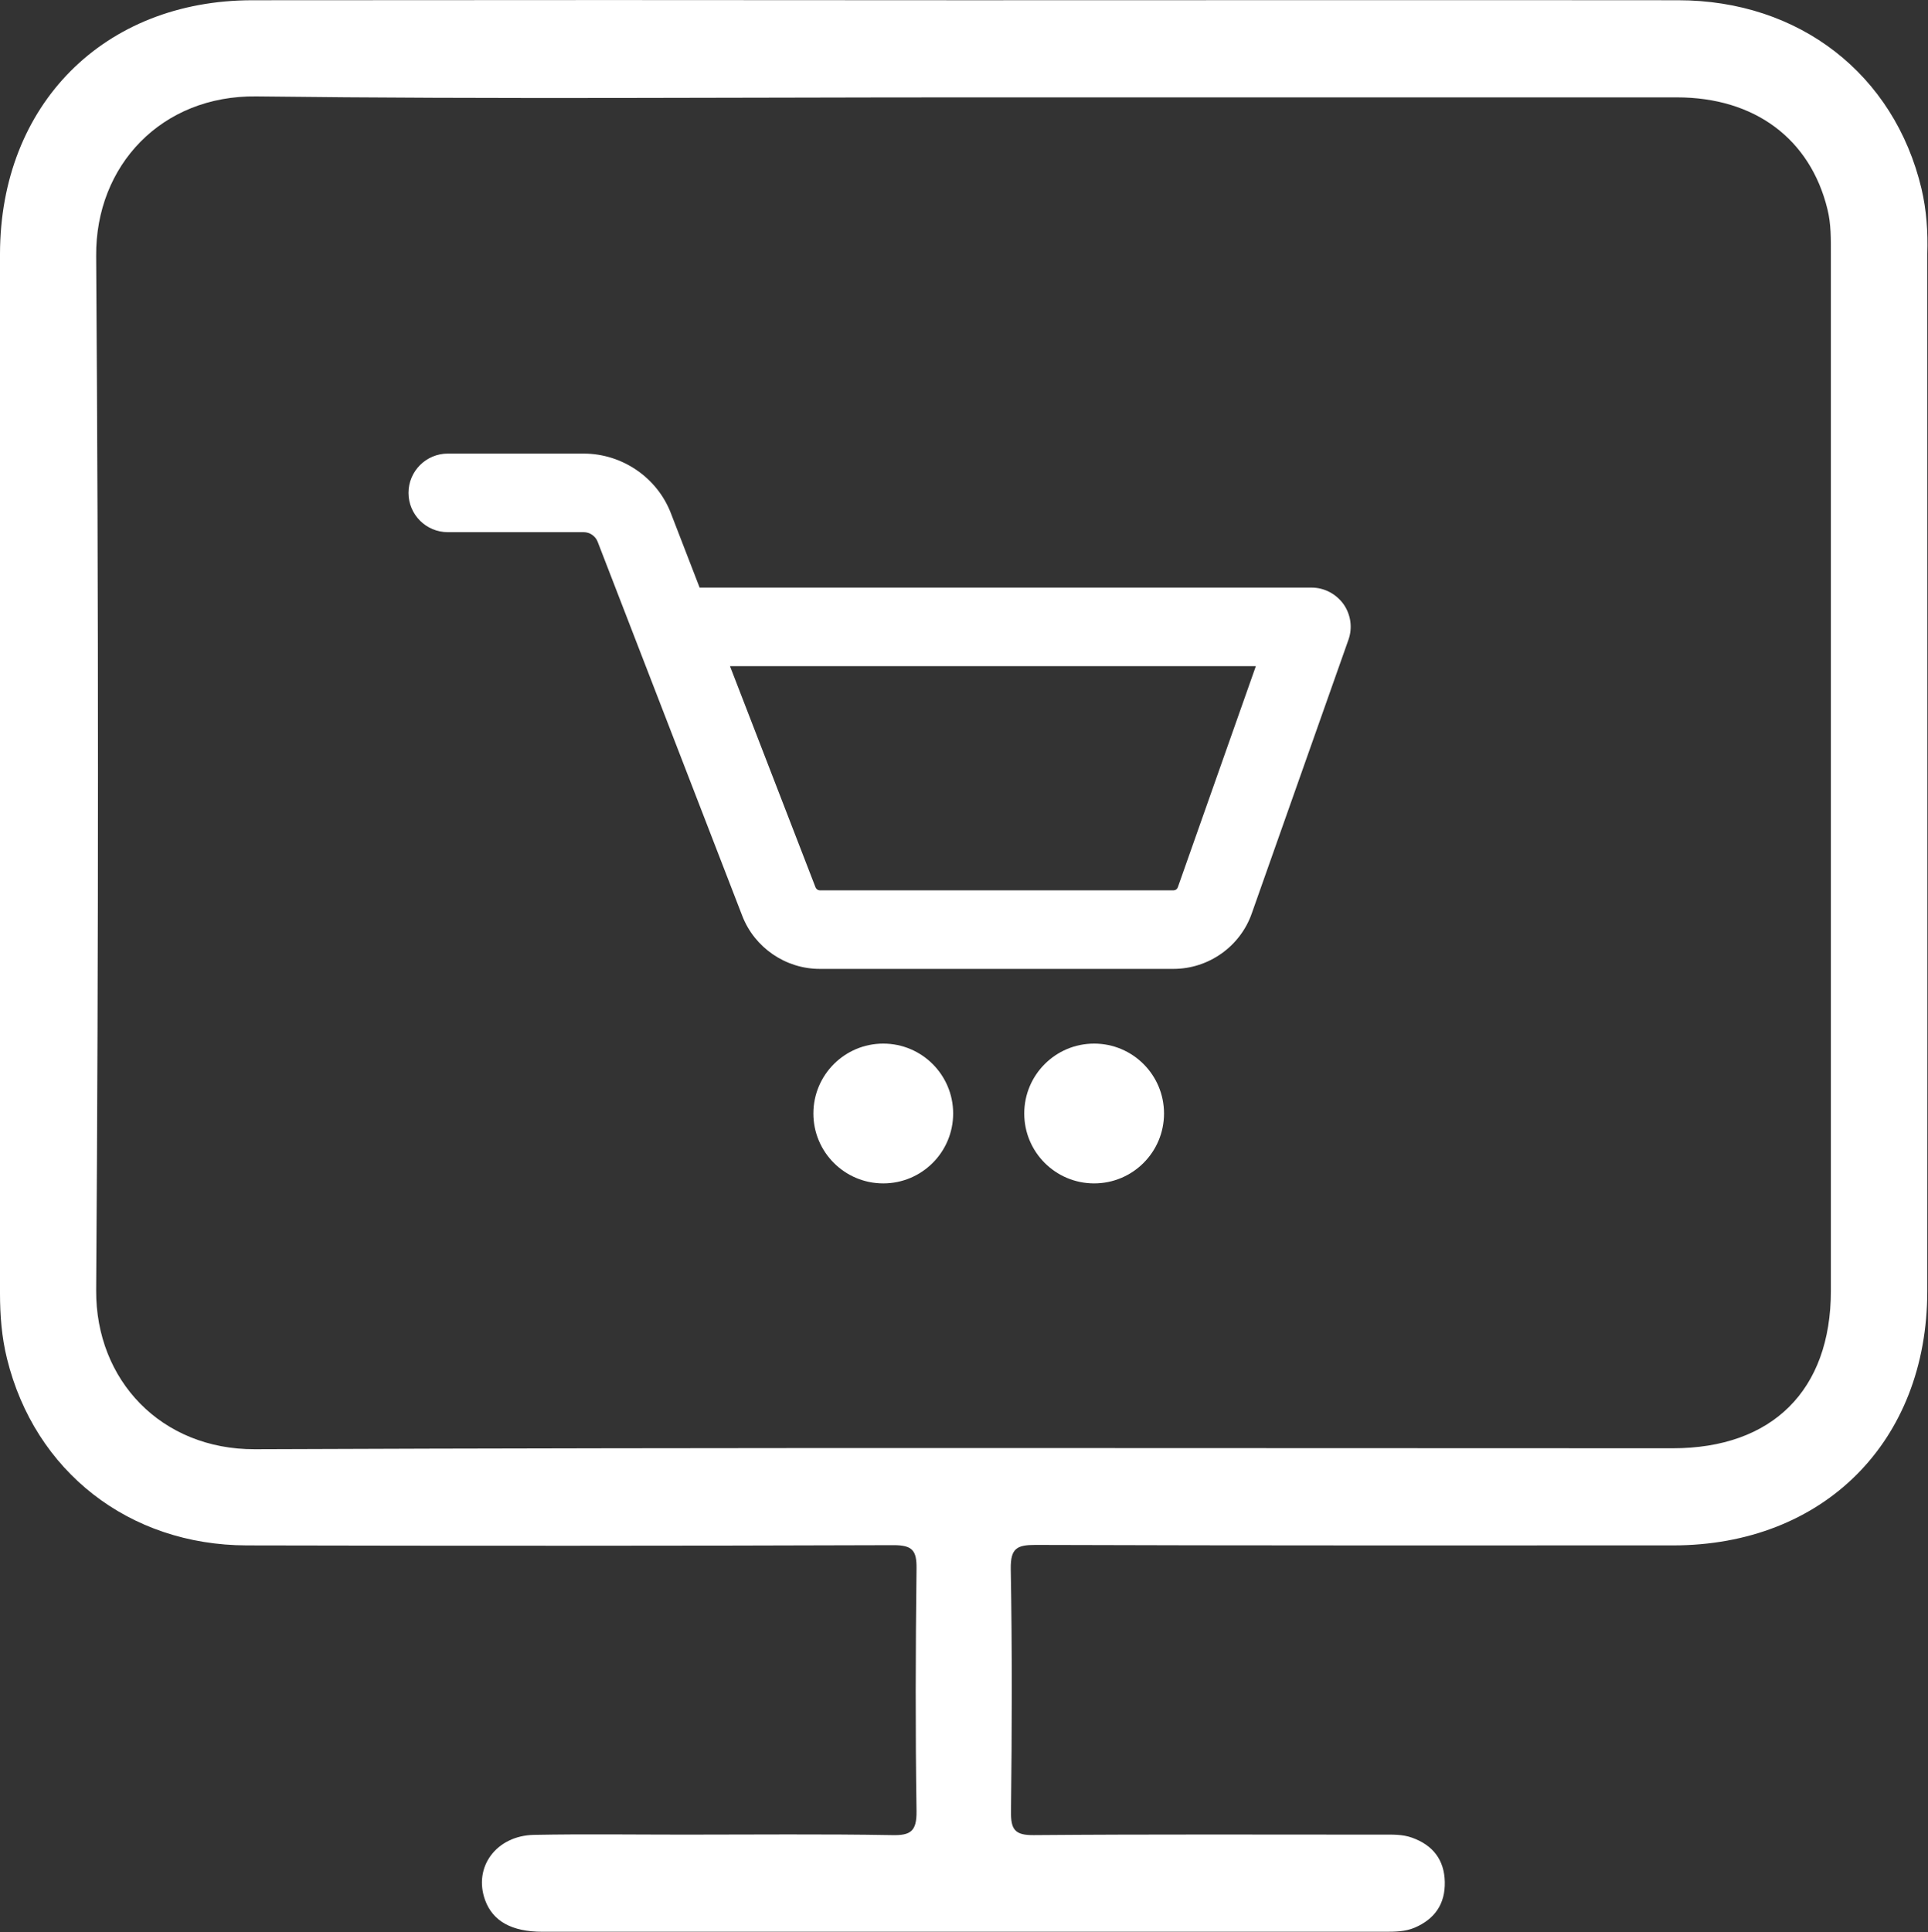
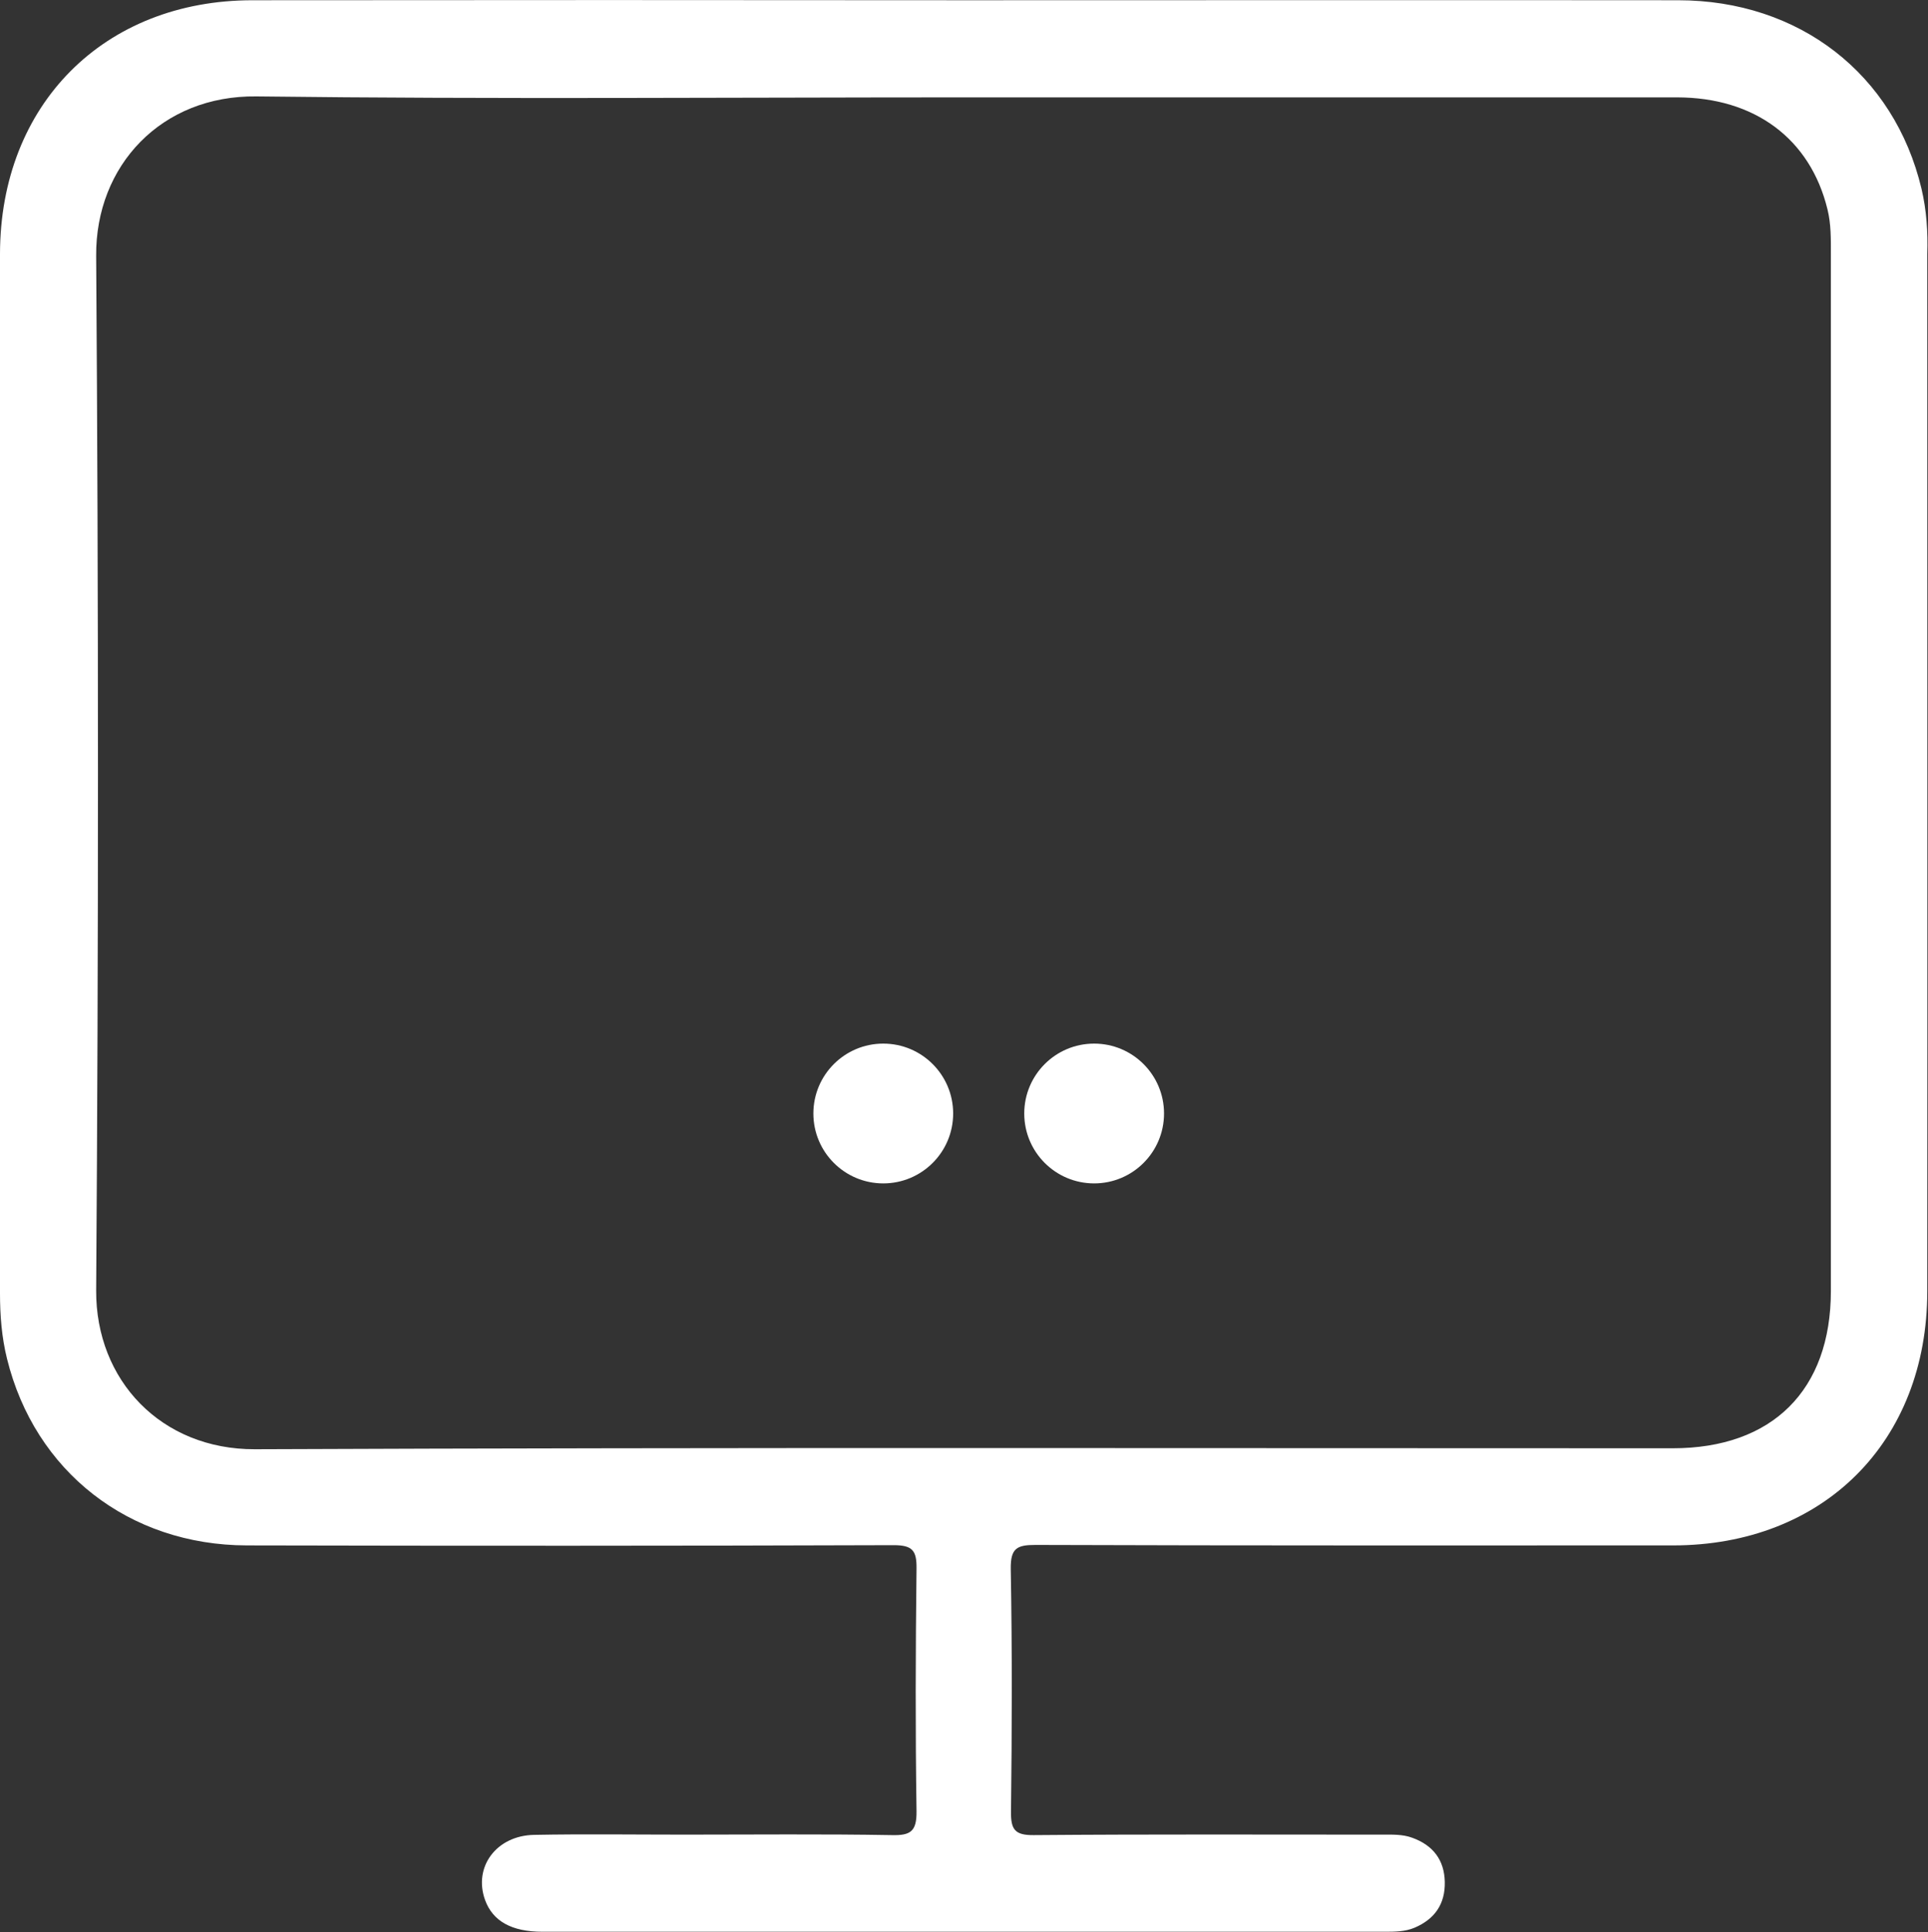
<svg xmlns="http://www.w3.org/2000/svg" version="1.1" id="Camada_1" x="0px" y="0px" viewBox="0 0 80 80.16" style="enable-background:new 0 0 80 80.16;" xml:space="preserve">
  <rect x="0" y="0" width="80" height="80.16" fill="#333333" stroke="none" />
  <style type="text/css">
	.st0{fill:#FFFFFF;}
</style>
  <g>
    <g>
      <path class="st0" d="M79.73,7.83c-1.13-4.75-5.07-7.82-10.1-7.82c-9.86-0.01-19.72,0-29.57,0C30.2,0,20.34,0,10.48,0.01    C4.31,0.01,0.01,4.34,0,10.53C0,24.91,0,39.28,0,53.66c0,0.92,0.07,1.82,0.29,2.71c1.15,4.68,5.06,7.74,9.95,7.75    c8.95,0.02,17.89,0.02,26.84-0.01c0.78,0,0.96,0.22,0.95,0.97c-0.04,3.36-0.05,6.72,0,10.07c0.01,0.84-0.25,1.01-1.03,0.99    c-2.86-0.05-5.73-0.02-8.59-0.02c-2.08,0-4.16-0.03-6.25,0.01c-1.57,0.03-2.53,1.34-2.03,2.71c0.32,0.87,1.1,1.31,2.38,1.31    c11.65,0,23.29,0,34.94,0c0.42,0,0.85,0,1.25-0.17c0.84-0.36,1.27-0.99,1.25-1.9c-0.02-0.91-0.49-1.52-1.35-1.83    c-0.41-0.15-0.83-0.13-1.25-0.13c-4.82,0-9.63-0.02-14.45,0.02c-0.79,0.01-0.96-0.23-0.95-0.98c0.04-3.36,0.05-6.72-0.01-10.07    c-0.01-0.86,0.26-0.99,1.03-0.99c8.82,0.03,17.63,0.02,26.45,0.02c6.24,0,10.55-4.3,10.55-10.55c0.01-14.34,0-28.69,0-43.03    C80,9.63,79.94,8.72,79.73,7.83z M69.41,60.09c-19.61,0-39.23-0.04-58.84,0.04c-3.88,0.01-6.6-2.86-6.58-6.59    c0.1-14.31,0.1-28.61,0-42.92C3.96,6.87,6.7,3.95,10.64,4c9.82,0.12,19.65,0.04,29.47,0.04c9.82,0,19.65,0,29.47,0    c3.24,0,5.54,1.73,6.25,4.65c0.15,0.61,0.14,1.23,0.14,1.85c0,14.34,0,28.68,0,43.02C75.97,57.68,73.54,60.09,69.41,60.09z" />
-       <path class="st0" d="M55.75,25.07c-0.31-0.43-0.8-0.69-1.33-0.69H29.12c-0.03,0-0.06,0-0.09,0l-1.19-3.08    c-0.57-1.49-2.03-2.48-3.62-2.48h-5.64c-0.9,0-1.63,0.73-1.63,1.63s0.73,1.63,1.63,1.63h5.64c0.25,0,0.49,0.16,0.58,0.4L30.8,38    c0.51,1.32,1.8,2.2,3.21,2.2h14.68c1.46,0,2.77-0.93,3.25-2.3l4.01-11.35C56.13,26.05,56.05,25.5,55.75,25.07z M52.11,27.64    l-3.24,9.18c-0.03,0.07-0.09,0.12-0.17,0.12H34.01c-0.07,0-0.14-0.05-0.17-0.12l-3.55-9.18H52.11z" />
      <g>
        <circle class="st0" cx="36.65" cy="46.2" r="2.9" />
      </g>
      <g>
        <circle class="st0" cx="45.4" cy="46.2" r="2.9" />
      </g>
    </g>
  </g>
</svg>